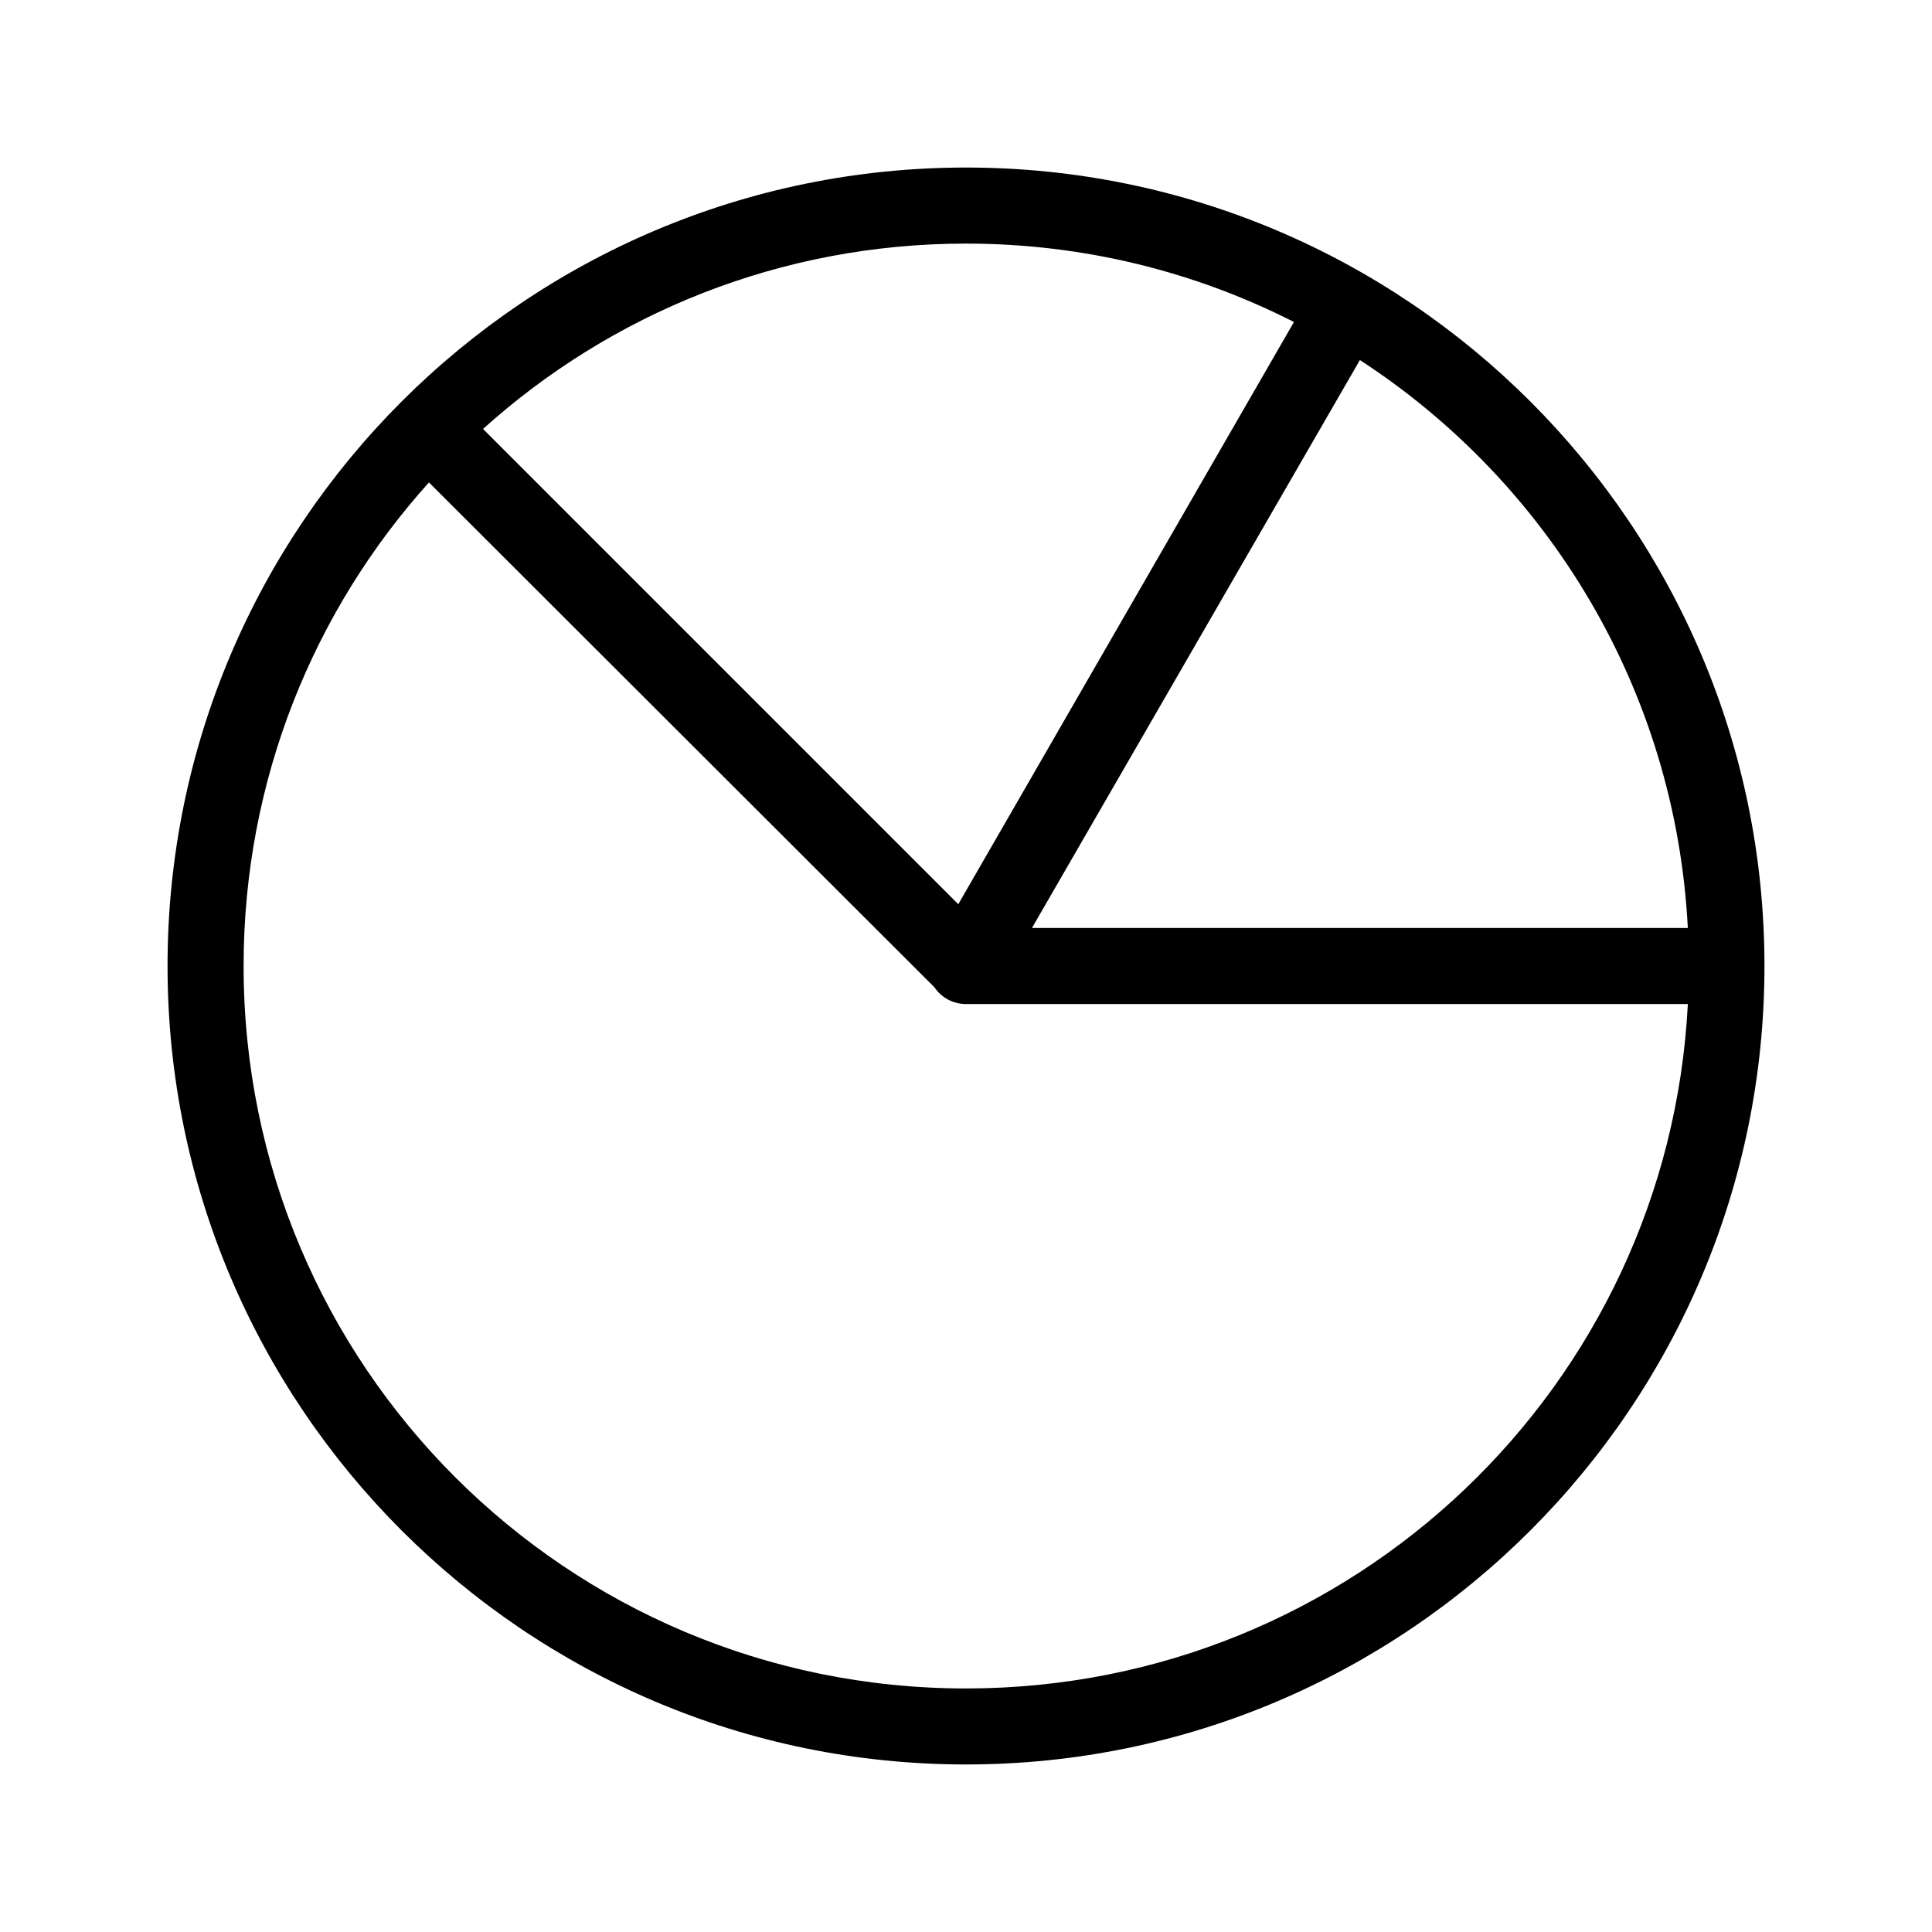
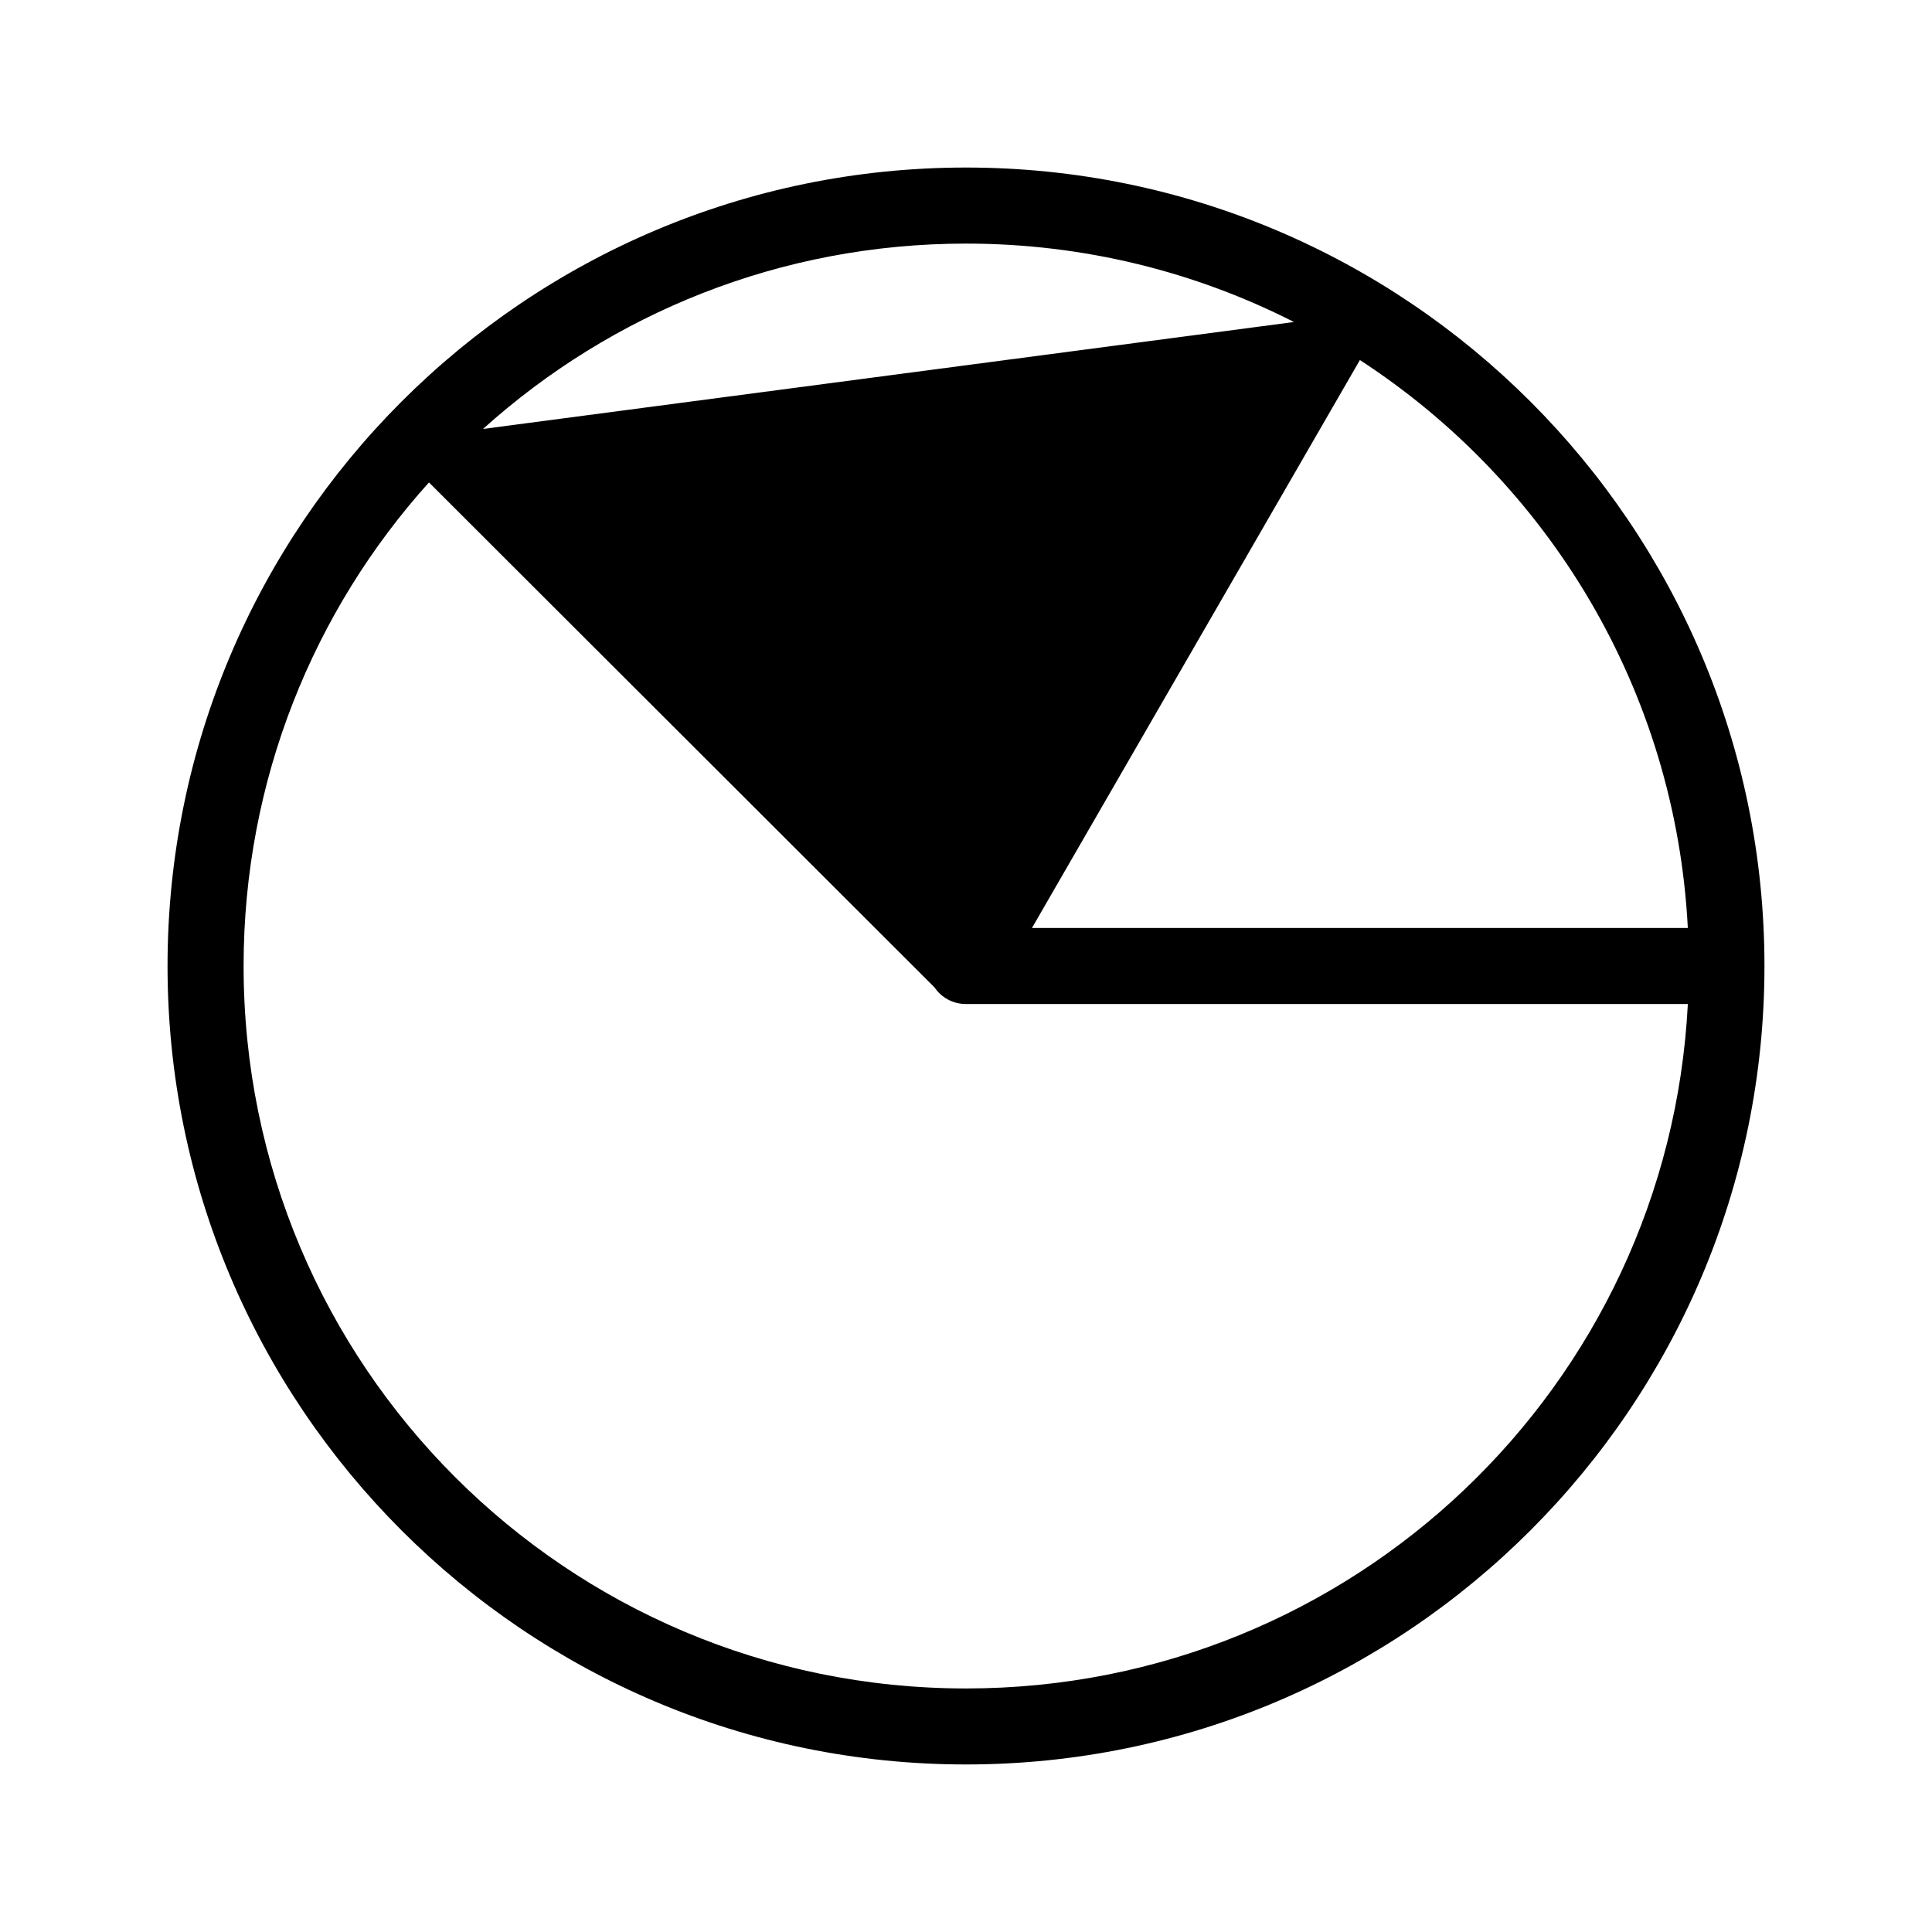
<svg xmlns="http://www.w3.org/2000/svg" fill="#000000" width="800px" height="800px" version="1.1" viewBox="144 144 512 512">
-   <path d="m611.6 400c0 116.74-94.855 211.6-211.6 211.6s-211.6-94.855-211.6-211.6c0-116.74 94.855-211.6 211.6-211.6 116.74 0 211.6 94.855 211.6 211.6zm-20.309 10.078h-191.29c-3.477 0-6.535-1.727-8.344-4.41l-133.98-133.82c-30.531 33.91-49.121 78.859-49.121 128.16 0 105.85 85.594 191.45 191.45 191.45 102.49 0 186.09-80.191 191.29-181.37zm0-20.152c-3.246-63.164-37.062-118.1-86.906-150.51l-86.906 150.51zm-104.38-160.59c-26.059-13.266-55.621-20.781-86.906-20.781-49.301 0-94.09 18.586-128 49.121l125.95 125.95z" />
+   <path d="m611.6 400c0 116.74-94.855 211.6-211.6 211.6s-211.6-94.855-211.6-211.6c0-116.74 94.855-211.6 211.6-211.6 116.74 0 211.6 94.855 211.6 211.6zm-20.309 10.078h-191.29c-3.477 0-6.535-1.727-8.344-4.41l-133.98-133.82c-30.531 33.91-49.121 78.859-49.121 128.16 0 105.85 85.594 191.45 191.45 191.45 102.49 0 186.09-80.191 191.29-181.37zm0-20.152c-3.246-63.164-37.062-118.1-86.906-150.51l-86.906 150.51zm-104.38-160.59c-26.059-13.266-55.621-20.781-86.906-20.781-49.301 0-94.09 18.586-128 49.121z" />
</svg>